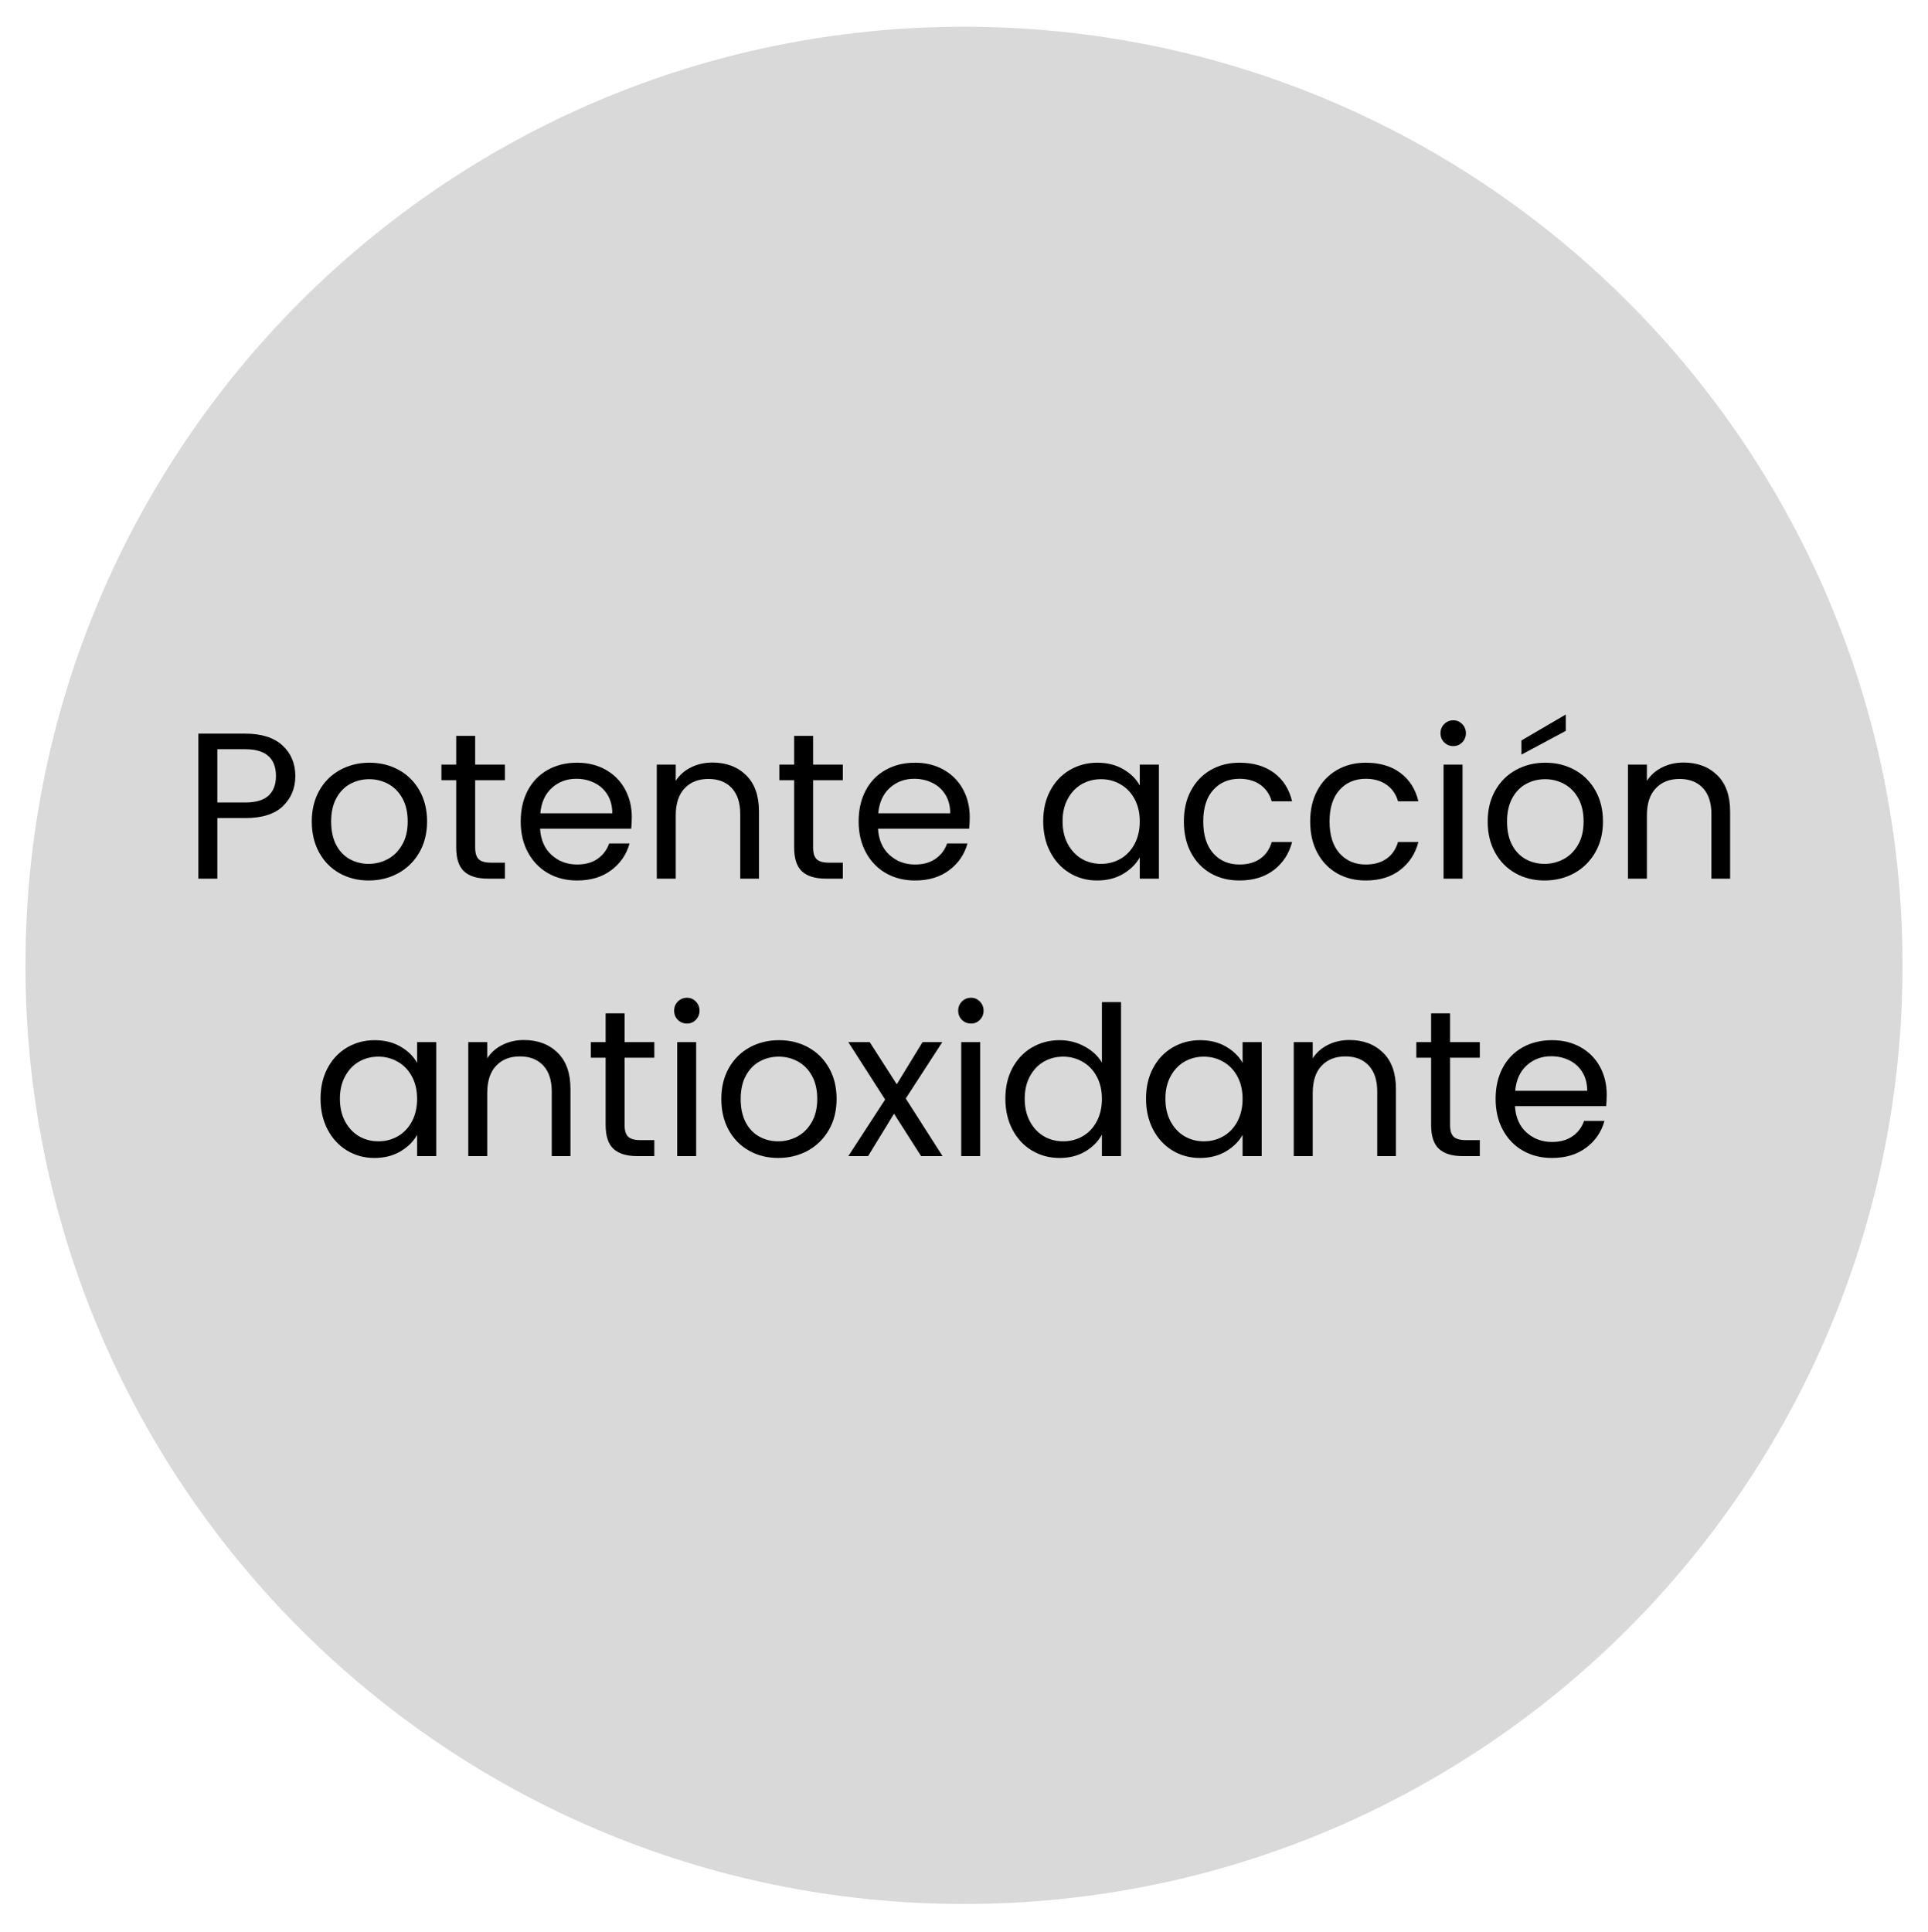
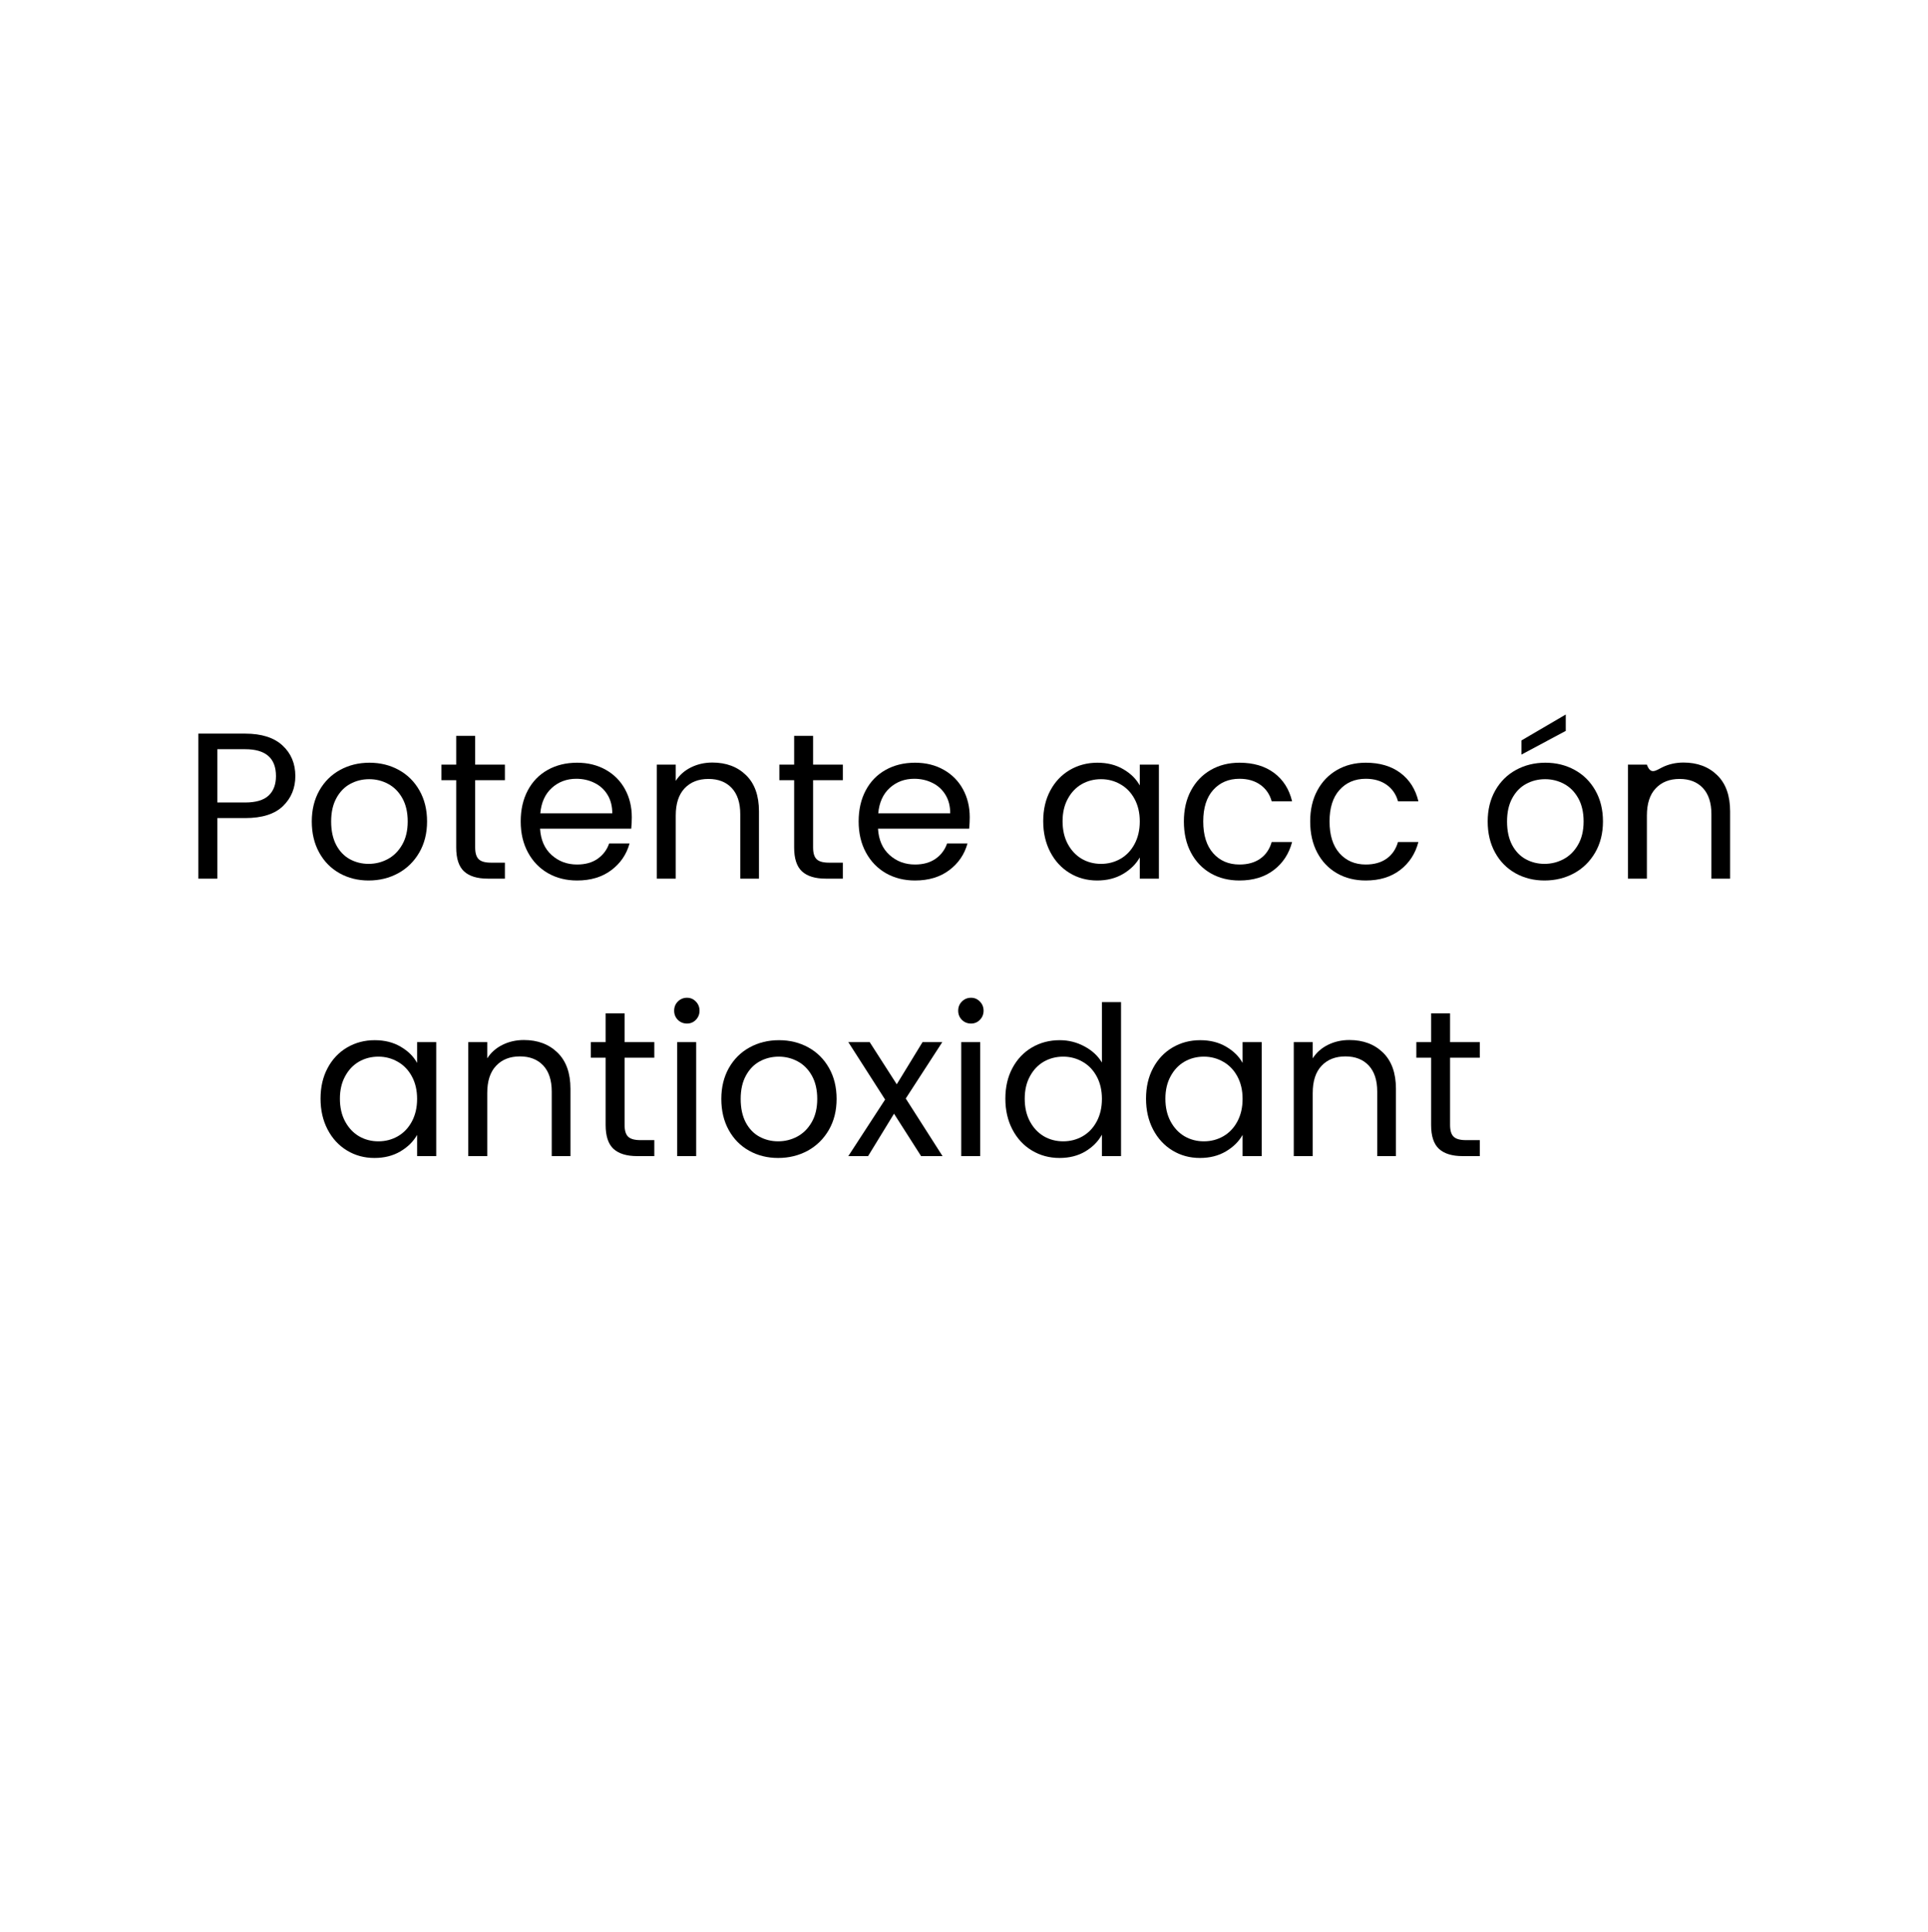
<svg xmlns="http://www.w3.org/2000/svg" width="500" zoomAndPan="magnify" viewBox="0 0 375 375.75" height="501" preserveAspectRatio="xMidYMid meet" version="1.0">
  <defs>
    <g />
    <clipPath id="009a62e05c">
-       <path d="M 4.949 5.199 L 370.051 5.199 L 370.051 370.301 L 4.949 370.301 Z M 4.949 5.199 " clip-rule="nonzero" />
-     </clipPath>
+       </clipPath>
    <clipPath id="37d93ae308">
      <path d="M 187.5 5.199 C 86.68 5.199 4.949 86.93 4.949 187.75 C 4.949 288.57 86.68 370.301 187.5 370.301 C 288.32 370.301 370.051 288.57 370.051 187.75 C 370.051 86.93 288.32 5.199 187.5 5.199 Z M 187.5 5.199 " clip-rule="nonzero" />
    </clipPath>
  </defs>
  <g clip-path="url(#009a62e05c)">
    <g clip-path="url(#37d93ae308)">
      <path fill="#d9d9d9" d="M 4.949 5.199 L 370.051 5.199 L 370.051 370.301 L 4.949 370.301 Z M 4.949 5.199 " fill-opacity="1" fill-rule="nonzero" />
    </g>
  </g>
  <g fill="#000000" fill-opacity="1">
    <g transform="translate(35.475, 170.886)">
      <g>
        <path d="M 21.969 -19.953 C 21.969 -17.609 21.164 -15.66 19.562 -14.109 C 17.957 -12.555 15.508 -11.781 12.219 -11.781 L 6.797 -11.781 L 6.797 0 L 3.109 0 L 3.109 -28.203 L 12.219 -28.203 C 15.406 -28.203 17.828 -27.43 19.484 -25.891 C 21.141 -24.359 21.969 -22.379 21.969 -19.953 Z M 12.219 -14.812 C 14.27 -14.812 15.781 -15.254 16.75 -16.141 C 17.719 -17.035 18.203 -18.305 18.203 -19.953 C 18.203 -23.43 16.207 -25.172 12.219 -25.172 L 6.797 -25.172 L 6.797 -14.812 Z M 12.219 -14.812 " />
      </g>
    </g>
  </g>
  <g fill="#000000" fill-opacity="1">
    <g transform="translate(58.909, 170.886)">
      <g>
        <path d="M 12.781 0.359 C 10.707 0.359 8.828 -0.109 7.141 -1.047 C 5.453 -1.992 4.129 -3.336 3.172 -5.078 C 2.211 -6.816 1.734 -8.832 1.734 -11.125 C 1.734 -13.395 2.223 -15.398 3.203 -17.141 C 4.191 -18.879 5.535 -20.211 7.234 -21.141 C 8.941 -22.078 10.848 -22.547 12.953 -22.547 C 15.055 -22.547 16.957 -22.078 18.656 -21.141 C 20.352 -20.211 21.691 -18.883 22.672 -17.156 C 23.66 -15.426 24.156 -13.414 24.156 -11.125 C 24.156 -8.832 23.648 -6.816 22.641 -5.078 C 21.629 -3.336 20.258 -1.992 18.531 -1.047 C 16.801 -0.109 14.883 0.359 12.781 0.359 Z M 12.781 -2.875 C 14.102 -2.875 15.344 -3.18 16.5 -3.797 C 17.664 -4.422 18.602 -5.352 19.312 -6.594 C 20.031 -7.832 20.391 -9.344 20.391 -11.125 C 20.391 -12.906 20.039 -14.414 19.344 -15.656 C 18.645 -16.895 17.727 -17.816 16.594 -18.422 C 15.457 -19.035 14.227 -19.344 12.906 -19.344 C 11.562 -19.344 10.328 -19.035 9.203 -18.422 C 8.086 -17.816 7.191 -16.895 6.516 -15.656 C 5.836 -14.414 5.5 -12.906 5.5 -11.125 C 5.5 -9.32 5.828 -7.797 6.484 -6.547 C 7.148 -5.305 8.035 -4.383 9.141 -3.781 C 10.254 -3.176 11.469 -2.875 12.781 -2.875 Z M 12.781 -2.875 " />
      </g>
    </g>
  </g>
  <g fill="#000000" fill-opacity="1">
    <g transform="translate(84.812, 170.886)">
      <g>
        <path d="M 7.609 -19.141 L 7.609 -6.062 C 7.609 -4.988 7.836 -4.227 8.297 -3.781 C 8.754 -3.332 9.551 -3.109 10.688 -3.109 L 13.391 -3.109 L 13.391 0 L 10.078 0 C 8.023 0 6.484 -0.469 5.453 -1.406 C 4.43 -2.352 3.922 -3.906 3.922 -6.062 L 3.922 -19.141 L 1.047 -19.141 L 1.047 -22.172 L 3.922 -22.172 L 3.922 -27.766 L 7.609 -27.766 L 7.609 -22.172 L 13.391 -22.172 L 13.391 -19.141 Z M 7.609 -19.141 " />
      </g>
    </g>
  </g>
  <g fill="#000000" fill-opacity="1">
    <g transform="translate(99.544, 170.886)">
      <g>
        <path d="M 23.344 -11.938 C 23.344 -11.238 23.305 -10.5 23.234 -9.719 L 5.5 -9.719 C 5.633 -7.531 6.383 -5.82 7.75 -4.594 C 9.113 -3.363 10.766 -2.75 12.703 -2.75 C 14.297 -2.75 15.625 -3.117 16.688 -3.859 C 17.758 -4.609 18.508 -5.602 18.938 -6.844 L 22.906 -6.844 C 22.312 -4.707 21.125 -2.973 19.344 -1.641 C 17.562 -0.305 15.348 0.359 12.703 0.359 C 10.598 0.359 8.719 -0.109 7.062 -1.047 C 5.406 -1.992 4.102 -3.336 3.156 -5.078 C 2.207 -6.816 1.734 -8.832 1.734 -11.125 C 1.734 -13.414 2.191 -15.426 3.109 -17.156 C 4.023 -18.883 5.312 -20.211 6.969 -21.141 C 8.633 -22.078 10.547 -22.547 12.703 -22.547 C 14.805 -22.547 16.664 -22.086 18.281 -21.172 C 19.906 -20.254 21.156 -18.988 22.031 -17.375 C 22.906 -15.77 23.344 -13.957 23.344 -11.938 Z M 19.547 -12.703 C 19.547 -14.109 19.234 -15.316 18.609 -16.328 C 17.992 -17.336 17.148 -18.102 16.078 -18.625 C 15.016 -19.156 13.836 -19.422 12.547 -19.422 C 10.68 -19.422 9.094 -18.828 7.781 -17.641 C 6.477 -16.453 5.734 -14.805 5.547 -12.703 Z M 19.547 -12.703 " />
      </g>
    </g>
  </g>
  <g fill="#000000" fill-opacity="1">
    <g transform="translate(124.637, 170.886)">
      <g>
        <path d="M 13.922 -22.578 C 16.617 -22.578 18.801 -21.758 20.469 -20.125 C 22.145 -18.5 22.984 -16.148 22.984 -13.078 L 22.984 0 L 19.344 0 L 19.344 -12.547 C 19.344 -14.754 18.789 -16.445 17.688 -17.625 C 16.582 -18.801 15.07 -19.391 13.156 -19.391 C 11.207 -19.391 9.66 -18.781 8.516 -17.562 C 7.367 -16.352 6.797 -14.586 6.797 -12.266 L 6.797 0 L 3.109 0 L 3.109 -22.172 L 6.797 -22.172 L 6.797 -19.016 C 7.523 -20.148 8.516 -21.023 9.766 -21.641 C 11.023 -22.266 12.41 -22.578 13.922 -22.578 Z M 13.922 -22.578 " />
      </g>
    </g>
  </g>
  <g fill="#000000" fill-opacity="1">
    <g transform="translate(150.54, 170.886)">
      <g>
        <path d="M 7.609 -19.141 L 7.609 -6.062 C 7.609 -4.988 7.836 -4.227 8.297 -3.781 C 8.754 -3.332 9.551 -3.109 10.688 -3.109 L 13.391 -3.109 L 13.391 0 L 10.078 0 C 8.023 0 6.484 -0.469 5.453 -1.406 C 4.43 -2.352 3.922 -3.906 3.922 -6.062 L 3.922 -19.141 L 1.047 -19.141 L 1.047 -22.172 L 3.922 -22.172 L 3.922 -27.766 L 7.609 -27.766 L 7.609 -22.172 L 13.391 -22.172 L 13.391 -19.141 Z M 7.609 -19.141 " />
      </g>
    </g>
  </g>
  <g fill="#000000" fill-opacity="1">
    <g transform="translate(165.273, 170.886)">
      <g>
        <path d="M 23.344 -11.938 C 23.344 -11.238 23.305 -10.5 23.234 -9.719 L 5.5 -9.719 C 5.633 -7.531 6.383 -5.82 7.75 -4.594 C 9.113 -3.363 10.766 -2.75 12.703 -2.75 C 14.297 -2.75 15.625 -3.117 16.688 -3.859 C 17.758 -4.609 18.508 -5.602 18.938 -6.844 L 22.906 -6.844 C 22.312 -4.707 21.125 -2.973 19.344 -1.641 C 17.562 -0.305 15.348 0.359 12.703 0.359 C 10.598 0.359 8.719 -0.109 7.062 -1.047 C 5.406 -1.992 4.102 -3.336 3.156 -5.078 C 2.207 -6.816 1.734 -8.832 1.734 -11.125 C 1.734 -13.414 2.191 -15.426 3.109 -17.156 C 4.023 -18.883 5.312 -20.211 6.969 -21.141 C 8.633 -22.078 10.547 -22.547 12.703 -22.547 C 14.805 -22.547 16.664 -22.086 18.281 -21.172 C 19.906 -20.254 21.156 -18.988 22.031 -17.375 C 22.906 -15.77 23.344 -13.957 23.344 -11.938 Z M 19.547 -12.703 C 19.547 -14.109 19.234 -15.316 18.609 -16.328 C 17.992 -17.336 17.148 -18.102 16.078 -18.625 C 15.016 -19.156 13.836 -19.422 12.547 -19.422 C 10.68 -19.422 9.094 -18.828 7.781 -17.641 C 6.477 -16.453 5.734 -14.805 5.547 -12.703 Z M 19.547 -12.703 " />
      </g>
    </g>
  </g>
  <g fill="#000000" fill-opacity="1">
    <g transform="translate(190.366, 170.886)">
      <g />
    </g>
  </g>
  <g fill="#000000" fill-opacity="1">
    <g transform="translate(201.173, 170.886)">
      <g>
        <path d="M 1.734 -11.172 C 1.734 -13.43 2.191 -15.414 3.109 -17.125 C 4.023 -18.844 5.285 -20.176 6.891 -21.125 C 8.504 -22.07 10.297 -22.547 12.266 -22.547 C 14.203 -22.547 15.883 -22.125 17.312 -21.281 C 18.75 -20.445 19.816 -19.395 20.516 -18.125 L 20.516 -22.172 L 24.234 -22.172 L 24.234 0 L 20.516 0 L 20.516 -4.125 C 19.785 -2.832 18.695 -1.758 17.25 -0.906 C 15.812 -0.062 14.133 0.359 12.219 0.359 C 10.25 0.359 8.469 -0.125 6.875 -1.094 C 5.281 -2.062 4.023 -3.422 3.109 -5.172 C 2.191 -6.93 1.734 -8.93 1.734 -11.172 Z M 20.516 -11.125 C 20.516 -12.801 20.176 -14.258 19.5 -15.5 C 18.832 -16.738 17.922 -17.688 16.766 -18.344 C 15.617 -19.008 14.359 -19.344 12.984 -19.344 C 11.609 -19.344 10.352 -19.02 9.219 -18.375 C 8.094 -17.727 7.191 -16.781 6.516 -15.531 C 5.836 -14.289 5.5 -12.836 5.5 -11.172 C 5.5 -9.473 5.836 -7.992 6.516 -6.734 C 7.191 -5.484 8.094 -4.523 9.219 -3.859 C 10.352 -3.203 11.609 -2.875 12.984 -2.875 C 14.359 -2.875 15.617 -3.203 16.766 -3.859 C 17.922 -4.523 18.832 -5.484 19.5 -6.734 C 20.176 -7.992 20.516 -9.457 20.516 -11.125 Z M 20.516 -11.125 " />
      </g>
    </g>
  </g>
  <g fill="#000000" fill-opacity="1">
    <g transform="translate(228.533, 170.886)">
      <g>
        <path d="M 1.734 -11.125 C 1.734 -13.414 2.191 -15.414 3.109 -17.125 C 4.023 -18.844 5.301 -20.176 6.938 -21.125 C 8.57 -22.07 10.441 -22.547 12.547 -22.547 C 15.266 -22.547 17.508 -21.883 19.281 -20.562 C 21.051 -19.238 22.219 -17.398 22.781 -15.047 L 18.812 -15.047 C 18.438 -16.398 17.703 -17.469 16.609 -18.25 C 15.516 -19.031 14.16 -19.422 12.547 -19.422 C 10.441 -19.422 8.738 -18.695 7.438 -17.25 C 6.145 -15.812 5.5 -13.77 5.5 -11.125 C 5.5 -8.457 6.145 -6.395 7.438 -4.938 C 8.738 -3.477 10.441 -2.75 12.547 -2.75 C 14.16 -2.75 15.504 -3.125 16.578 -3.875 C 17.66 -4.633 18.406 -5.719 18.812 -7.125 L 22.781 -7.125 C 22.188 -4.852 21 -3.035 19.219 -1.672 C 17.438 -0.316 15.211 0.359 12.547 0.359 C 10.441 0.359 8.57 -0.109 6.938 -1.047 C 5.301 -1.992 4.023 -3.332 3.109 -5.062 C 2.191 -6.789 1.734 -8.812 1.734 -11.125 Z M 1.734 -11.125 " />
      </g>
    </g>
  </g>
  <g fill="#000000" fill-opacity="1">
    <g transform="translate(253.1, 170.886)">
      <g>
        <path d="M 1.734 -11.125 C 1.734 -13.414 2.191 -15.414 3.109 -17.125 C 4.023 -18.844 5.301 -20.176 6.938 -21.125 C 8.57 -22.07 10.441 -22.547 12.547 -22.547 C 15.266 -22.547 17.508 -21.883 19.281 -20.562 C 21.051 -19.238 22.219 -17.398 22.781 -15.047 L 18.812 -15.047 C 18.438 -16.398 17.703 -17.469 16.609 -18.25 C 15.516 -19.031 14.16 -19.422 12.547 -19.422 C 10.441 -19.422 8.738 -18.695 7.438 -17.25 C 6.145 -15.812 5.5 -13.77 5.5 -11.125 C 5.5 -8.457 6.145 -6.395 7.438 -4.938 C 8.738 -3.477 10.441 -2.75 12.547 -2.75 C 14.16 -2.75 15.504 -3.125 16.578 -3.875 C 17.66 -4.633 18.406 -5.719 18.812 -7.125 L 22.781 -7.125 C 22.188 -4.852 21 -3.035 19.219 -1.672 C 17.438 -0.316 15.211 0.359 12.547 0.359 C 10.441 0.359 8.57 -0.109 6.938 -1.047 C 5.301 -1.992 4.023 -3.332 3.109 -5.062 C 2.191 -6.789 1.734 -8.812 1.734 -11.125 Z M 1.734 -11.125 " />
      </g>
    </g>
  </g>
  <g fill="#000000" fill-opacity="1">
    <g transform="translate(277.667, 170.886)">
      <g>
-         <path d="M 5.016 -25.781 C 4.316 -25.781 3.723 -26.02 3.234 -26.5 C 2.754 -26.988 2.516 -27.582 2.516 -28.281 C 2.516 -28.988 2.754 -29.582 3.234 -30.062 C 3.723 -30.551 4.316 -30.797 5.016 -30.797 C 5.691 -30.797 6.266 -30.551 6.734 -30.062 C 7.211 -29.582 7.453 -28.988 7.453 -28.281 C 7.453 -27.582 7.211 -26.988 6.734 -26.5 C 6.266 -26.02 5.691 -25.781 5.016 -25.781 Z M 6.797 -22.172 L 6.797 0 L 3.109 0 L 3.109 -22.172 Z M 6.797 -22.172 " />
-       </g>
+         </g>
    </g>
  </g>
  <g fill="#000000" fill-opacity="1">
    <g transform="translate(287.624, 170.886)">
      <g>
        <path d="M 12.781 0.359 C 10.707 0.359 8.828 -0.109 7.141 -1.047 C 5.453 -1.992 4.129 -3.336 3.172 -5.078 C 2.211 -6.816 1.734 -8.832 1.734 -11.125 C 1.734 -13.395 2.223 -15.398 3.203 -17.141 C 4.191 -18.879 5.535 -20.211 7.234 -21.141 C 8.941 -22.078 10.848 -22.547 12.953 -22.547 C 15.055 -22.547 16.957 -22.078 18.656 -21.141 C 20.352 -20.211 21.691 -18.883 22.672 -17.156 C 23.66 -15.426 24.156 -13.414 24.156 -11.125 C 24.156 -8.832 23.648 -6.816 22.641 -5.078 C 21.629 -3.336 20.258 -1.992 18.531 -1.047 C 16.801 -0.109 14.883 0.359 12.781 0.359 Z M 12.781 -2.875 C 14.102 -2.875 15.344 -3.18 16.5 -3.797 C 17.664 -4.422 18.602 -5.352 19.312 -6.594 C 20.031 -7.832 20.391 -9.344 20.391 -11.125 C 20.391 -12.906 20.039 -14.414 19.344 -15.656 C 18.645 -16.895 17.727 -17.816 16.594 -18.422 C 15.457 -19.035 14.227 -19.344 12.906 -19.344 C 11.562 -19.344 10.328 -19.035 9.203 -18.422 C 8.086 -17.816 7.191 -16.895 6.516 -15.656 C 5.836 -14.414 5.5 -12.906 5.5 -11.125 C 5.5 -9.32 5.828 -7.797 6.484 -6.547 C 7.148 -5.305 8.035 -4.383 9.141 -3.781 C 10.254 -3.176 11.469 -2.875 12.781 -2.875 Z M 16.922 -28.734 L 8.297 -24.125 L 8.297 -26.875 L 16.922 -31.922 Z M 16.922 -28.734 " />
      </g>
    </g>
  </g>
  <g fill="#000000" fill-opacity="1">
    <g transform="translate(313.527, 170.886)">
      <g>
-         <path d="M 13.922 -22.578 C 16.617 -22.578 18.801 -21.758 20.469 -20.125 C 22.145 -18.5 22.984 -16.148 22.984 -13.078 L 22.984 0 L 19.344 0 L 19.344 -12.547 C 19.344 -14.754 18.789 -16.445 17.688 -17.625 C 16.582 -18.801 15.07 -19.391 13.156 -19.391 C 11.207 -19.391 9.66 -18.781 8.516 -17.562 C 7.367 -16.352 6.797 -14.586 6.797 -12.266 L 6.797 0 L 3.109 0 L 3.109 -22.172 L 6.797 -22.172 L 6.797 -19.016 C 7.523 -20.148 8.516 -21.023 9.766 -21.641 C 11.023 -22.266 12.41 -22.578 13.922 -22.578 Z M 13.922 -22.578 " />
+         <path d="M 13.922 -22.578 C 16.617 -22.578 18.801 -21.758 20.469 -20.125 C 22.145 -18.5 22.984 -16.148 22.984 -13.078 L 22.984 0 L 19.344 0 L 19.344 -12.547 C 19.344 -14.754 18.789 -16.445 17.688 -17.625 C 16.582 -18.801 15.07 -19.391 13.156 -19.391 C 11.207 -19.391 9.66 -18.781 8.516 -17.562 C 7.367 -16.352 6.797 -14.586 6.797 -12.266 L 6.797 0 L 3.109 0 L 3.109 -22.172 L 6.797 -22.172 C 7.523 -20.148 8.516 -21.023 9.766 -21.641 C 11.023 -22.266 12.41 -22.578 13.922 -22.578 Z M 13.922 -22.578 " />
      </g>
    </g>
  </g>
  <g fill="#000000" fill-opacity="1">
    <g transform="translate(60.612, 224.85)">
      <g>
        <path d="M 1.734 -11.172 C 1.734 -13.43 2.191 -15.414 3.109 -17.125 C 4.023 -18.844 5.285 -20.176 6.891 -21.125 C 8.504 -22.07 10.297 -22.547 12.266 -22.547 C 14.203 -22.547 15.883 -22.125 17.312 -21.281 C 18.75 -20.445 19.816 -19.395 20.516 -18.125 L 20.516 -22.172 L 24.234 -22.172 L 24.234 0 L 20.516 0 L 20.516 -4.125 C 19.785 -2.832 18.695 -1.758 17.25 -0.906 C 15.812 -0.062 14.133 0.359 12.219 0.359 C 10.25 0.359 8.469 -0.125 6.875 -1.094 C 5.281 -2.062 4.023 -3.422 3.109 -5.172 C 2.191 -6.93 1.734 -8.93 1.734 -11.172 Z M 20.516 -11.125 C 20.516 -12.801 20.176 -14.258 19.5 -15.5 C 18.832 -16.738 17.922 -17.688 16.766 -18.344 C 15.617 -19.008 14.359 -19.344 12.984 -19.344 C 11.609 -19.344 10.352 -19.02 9.219 -18.375 C 8.094 -17.727 7.191 -16.781 6.516 -15.531 C 5.836 -14.289 5.5 -12.836 5.5 -11.172 C 5.5 -9.473 5.836 -7.992 6.516 -6.734 C 7.191 -5.484 8.094 -4.523 9.219 -3.859 C 10.352 -3.203 11.609 -2.875 12.984 -2.875 C 14.359 -2.875 15.617 -3.203 16.766 -3.859 C 17.922 -4.523 18.832 -5.484 19.5 -6.734 C 20.176 -7.992 20.516 -9.457 20.516 -11.125 Z M 20.516 -11.125 " />
      </g>
    </g>
  </g>
  <g fill="#000000" fill-opacity="1">
    <g transform="translate(87.972, 224.85)">
      <g>
        <path d="M 13.922 -22.578 C 16.617 -22.578 18.801 -21.758 20.469 -20.125 C 22.145 -18.5 22.984 -16.148 22.984 -13.078 L 22.984 0 L 19.344 0 L 19.344 -12.547 C 19.344 -14.754 18.789 -16.445 17.688 -17.625 C 16.582 -18.801 15.07 -19.391 13.156 -19.391 C 11.207 -19.391 9.66 -18.781 8.516 -17.562 C 7.367 -16.352 6.797 -14.586 6.797 -12.266 L 6.797 0 L 3.109 0 L 3.109 -22.172 L 6.797 -22.172 L 6.797 -19.016 C 7.523 -20.148 8.516 -21.023 9.766 -21.641 C 11.023 -22.266 12.41 -22.578 13.922 -22.578 Z M 13.922 -22.578 " />
      </g>
    </g>
  </g>
  <g fill="#000000" fill-opacity="1">
    <g transform="translate(113.875, 224.85)">
      <g>
        <path d="M 7.609 -19.141 L 7.609 -6.062 C 7.609 -4.988 7.836 -4.227 8.297 -3.781 C 8.754 -3.332 9.551 -3.109 10.688 -3.109 L 13.391 -3.109 L 13.391 0 L 10.078 0 C 8.023 0 6.484 -0.469 5.453 -1.406 C 4.43 -2.352 3.922 -3.906 3.922 -6.062 L 3.922 -19.141 L 1.047 -19.141 L 1.047 -22.172 L 3.922 -22.172 L 3.922 -27.766 L 7.609 -27.766 L 7.609 -22.172 L 13.391 -22.172 L 13.391 -19.141 Z M 7.609 -19.141 " />
      </g>
    </g>
  </g>
  <g fill="#000000" fill-opacity="1">
    <g transform="translate(128.608, 224.85)">
      <g>
        <path d="M 5.016 -25.781 C 4.316 -25.781 3.723 -26.02 3.234 -26.5 C 2.754 -26.988 2.516 -27.582 2.516 -28.281 C 2.516 -28.988 2.754 -29.582 3.234 -30.062 C 3.723 -30.551 4.316 -30.797 5.016 -30.797 C 5.691 -30.797 6.266 -30.551 6.734 -30.062 C 7.211 -29.582 7.453 -28.988 7.453 -28.281 C 7.453 -27.582 7.211 -26.988 6.734 -26.5 C 6.266 -26.02 5.691 -25.781 5.016 -25.781 Z M 6.797 -22.172 L 6.797 0 L 3.109 0 L 3.109 -22.172 Z M 6.797 -22.172 " />
      </g>
    </g>
  </g>
  <g fill="#000000" fill-opacity="1">
    <g transform="translate(138.564, 224.85)">
      <g>
        <path d="M 12.781 0.359 C 10.707 0.359 8.828 -0.109 7.141 -1.047 C 5.453 -1.992 4.129 -3.336 3.172 -5.078 C 2.211 -6.816 1.734 -8.832 1.734 -11.125 C 1.734 -13.395 2.223 -15.398 3.203 -17.141 C 4.191 -18.879 5.535 -20.211 7.234 -21.141 C 8.941 -22.078 10.848 -22.547 12.953 -22.547 C 15.055 -22.547 16.957 -22.078 18.656 -21.141 C 20.352 -20.211 21.691 -18.883 22.672 -17.156 C 23.66 -15.426 24.156 -13.414 24.156 -11.125 C 24.156 -8.832 23.648 -6.816 22.641 -5.078 C 21.629 -3.336 20.258 -1.992 18.531 -1.047 C 16.801 -0.109 14.883 0.359 12.781 0.359 Z M 12.781 -2.875 C 14.102 -2.875 15.344 -3.18 16.5 -3.797 C 17.664 -4.422 18.602 -5.352 19.312 -6.594 C 20.031 -7.832 20.391 -9.344 20.391 -11.125 C 20.391 -12.906 20.039 -14.414 19.344 -15.656 C 18.645 -16.895 17.727 -17.816 16.594 -18.422 C 15.457 -19.035 14.227 -19.344 12.906 -19.344 C 11.562 -19.344 10.328 -19.035 9.203 -18.422 C 8.086 -17.816 7.191 -16.895 6.516 -15.656 C 5.836 -14.414 5.5 -12.906 5.5 -11.125 C 5.5 -9.32 5.828 -7.797 6.484 -6.547 C 7.148 -5.305 8.035 -4.383 9.141 -3.781 C 10.254 -3.176 11.469 -2.875 12.781 -2.875 Z M 12.781 -2.875 " />
      </g>
    </g>
  </g>
  <g fill="#000000" fill-opacity="1">
    <g transform="translate(164.467, 224.85)">
      <g>
        <path d="M 14.688 0 L 9.422 -8.25 L 4.375 0 L 0.531 0 L 7.688 -11 L 0.531 -22.172 L 4.688 -22.172 L 9.953 -13.969 L 14.969 -22.172 L 18.812 -22.172 L 11.703 -11.203 L 18.859 0 Z M 14.688 0 " />
      </g>
    </g>
  </g>
  <g fill="#000000" fill-opacity="1">
    <g transform="translate(183.854, 224.85)">
      <g>
        <path d="M 5.016 -25.781 C 4.316 -25.781 3.723 -26.02 3.234 -26.5 C 2.754 -26.988 2.516 -27.582 2.516 -28.281 C 2.516 -28.988 2.754 -29.582 3.234 -30.062 C 3.723 -30.551 4.316 -30.797 5.016 -30.797 C 5.691 -30.797 6.266 -30.551 6.734 -30.062 C 7.211 -29.582 7.453 -28.988 7.453 -28.281 C 7.453 -27.582 7.211 -26.988 6.734 -26.5 C 6.266 -26.02 5.691 -25.781 5.016 -25.781 Z M 6.797 -22.172 L 6.797 0 L 3.109 0 L 3.109 -22.172 Z M 6.797 -22.172 " />
      </g>
    </g>
  </g>
  <g fill="#000000" fill-opacity="1">
    <g transform="translate(193.81, 224.85)">
      <g>
        <path d="M 1.734 -11.172 C 1.734 -13.43 2.191 -15.414 3.109 -17.125 C 4.023 -18.844 5.285 -20.176 6.891 -21.125 C 8.504 -22.07 10.305 -22.547 12.297 -22.547 C 14.023 -22.547 15.629 -22.145 17.109 -21.344 C 18.598 -20.551 19.734 -19.504 20.516 -18.203 L 20.516 -29.953 L 24.234 -29.953 L 24.234 0 L 20.516 0 L 20.516 -4.172 C 19.785 -2.848 18.707 -1.758 17.281 -0.906 C 15.852 -0.062 14.18 0.359 12.266 0.359 C 10.297 0.359 8.504 -0.125 6.891 -1.094 C 5.285 -2.062 4.023 -3.422 3.109 -5.172 C 2.191 -6.93 1.734 -8.93 1.734 -11.172 Z M 20.516 -11.125 C 20.516 -12.801 20.176 -14.258 19.5 -15.5 C 18.832 -16.738 17.922 -17.688 16.766 -18.344 C 15.617 -19.008 14.359 -19.344 12.984 -19.344 C 11.609 -19.344 10.352 -19.02 9.219 -18.375 C 8.094 -17.727 7.191 -16.781 6.516 -15.531 C 5.836 -14.289 5.5 -12.836 5.5 -11.172 C 5.5 -9.473 5.836 -7.992 6.516 -6.734 C 7.191 -5.484 8.094 -4.523 9.219 -3.859 C 10.352 -3.203 11.609 -2.875 12.984 -2.875 C 14.359 -2.875 15.617 -3.203 16.766 -3.859 C 17.922 -4.523 18.832 -5.484 19.5 -6.734 C 20.176 -7.992 20.516 -9.457 20.516 -11.125 Z M 20.516 -11.125 " />
      </g>
    </g>
  </g>
  <g fill="#000000" fill-opacity="1">
    <g transform="translate(221.17, 224.85)">
      <g>
        <path d="M 1.734 -11.172 C 1.734 -13.43 2.191 -15.414 3.109 -17.125 C 4.023 -18.844 5.285 -20.176 6.891 -21.125 C 8.504 -22.07 10.297 -22.547 12.266 -22.547 C 14.203 -22.547 15.883 -22.125 17.312 -21.281 C 18.75 -20.445 19.816 -19.395 20.516 -18.125 L 20.516 -22.172 L 24.234 -22.172 L 24.234 0 L 20.516 0 L 20.516 -4.125 C 19.785 -2.832 18.695 -1.758 17.25 -0.906 C 15.812 -0.062 14.133 0.359 12.219 0.359 C 10.25 0.359 8.469 -0.125 6.875 -1.094 C 5.281 -2.062 4.023 -3.422 3.109 -5.172 C 2.191 -6.93 1.734 -8.93 1.734 -11.172 Z M 20.516 -11.125 C 20.516 -12.801 20.176 -14.258 19.5 -15.5 C 18.832 -16.738 17.922 -17.688 16.766 -18.344 C 15.617 -19.008 14.359 -19.344 12.984 -19.344 C 11.609 -19.344 10.352 -19.02 9.219 -18.375 C 8.094 -17.727 7.191 -16.781 6.516 -15.531 C 5.836 -14.289 5.5 -12.836 5.5 -11.172 C 5.5 -9.473 5.836 -7.992 6.516 -6.734 C 7.191 -5.484 8.094 -4.523 9.219 -3.859 C 10.352 -3.203 11.609 -2.875 12.984 -2.875 C 14.359 -2.875 15.617 -3.203 16.766 -3.859 C 17.922 -4.523 18.832 -5.484 19.5 -6.734 C 20.176 -7.992 20.516 -9.457 20.516 -11.125 Z M 20.516 -11.125 " />
      </g>
    </g>
  </g>
  <g fill="#000000" fill-opacity="1">
    <g transform="translate(248.53, 224.85)">
      <g>
        <path d="M 13.922 -22.578 C 16.617 -22.578 18.801 -21.758 20.469 -20.125 C 22.145 -18.5 22.984 -16.148 22.984 -13.078 L 22.984 0 L 19.344 0 L 19.344 -12.547 C 19.344 -14.754 18.789 -16.445 17.688 -17.625 C 16.582 -18.801 15.07 -19.391 13.156 -19.391 C 11.207 -19.391 9.66 -18.781 8.516 -17.562 C 7.367 -16.352 6.797 -14.586 6.797 -12.266 L 6.797 0 L 3.109 0 L 3.109 -22.172 L 6.797 -22.172 L 6.797 -19.016 C 7.523 -20.148 8.516 -21.023 9.766 -21.641 C 11.023 -22.266 12.41 -22.578 13.922 -22.578 Z M 13.922 -22.578 " />
      </g>
    </g>
  </g>
  <g fill="#000000" fill-opacity="1">
    <g transform="translate(274.433, 224.85)">
      <g>
        <path d="M 7.609 -19.141 L 7.609 -6.062 C 7.609 -4.988 7.836 -4.227 8.297 -3.781 C 8.754 -3.332 9.551 -3.109 10.688 -3.109 L 13.391 -3.109 L 13.391 0 L 10.078 0 C 8.023 0 6.484 -0.469 5.453 -1.406 C 4.43 -2.352 3.922 -3.906 3.922 -6.062 L 3.922 -19.141 L 1.047 -19.141 L 1.047 -22.172 L 3.922 -22.172 L 3.922 -27.766 L 7.609 -27.766 L 7.609 -22.172 L 13.391 -22.172 L 13.391 -19.141 Z M 7.609 -19.141 " />
      </g>
    </g>
  </g>
  <g fill="#000000" fill-opacity="1">
    <g transform="translate(289.165, 224.85)">
      <g>
-         <path d="M 23.344 -11.938 C 23.344 -11.238 23.305 -10.5 23.234 -9.719 L 5.5 -9.719 C 5.633 -7.531 6.383 -5.82 7.75 -4.594 C 9.113 -3.363 10.766 -2.75 12.703 -2.75 C 14.297 -2.75 15.625 -3.117 16.688 -3.859 C 17.758 -4.609 18.508 -5.602 18.938 -6.844 L 22.906 -6.844 C 22.312 -4.707 21.125 -2.973 19.344 -1.641 C 17.562 -0.305 15.348 0.359 12.703 0.359 C 10.598 0.359 8.719 -0.109 7.062 -1.047 C 5.406 -1.992 4.102 -3.336 3.156 -5.078 C 2.207 -6.816 1.734 -8.832 1.734 -11.125 C 1.734 -13.414 2.191 -15.426 3.109 -17.156 C 4.023 -18.883 5.312 -20.211 6.969 -21.141 C 8.633 -22.078 10.547 -22.547 12.703 -22.547 C 14.805 -22.547 16.664 -22.086 18.281 -21.172 C 19.906 -20.254 21.156 -18.988 22.031 -17.375 C 22.906 -15.77 23.344 -13.957 23.344 -11.938 Z M 19.547 -12.703 C 19.547 -14.109 19.234 -15.316 18.609 -16.328 C 17.992 -17.336 17.148 -18.102 16.078 -18.625 C 15.016 -19.156 13.836 -19.422 12.547 -19.422 C 10.68 -19.422 9.094 -18.828 7.781 -17.641 C 6.477 -16.453 5.734 -14.805 5.547 -12.703 Z M 19.547 -12.703 " />
-       </g>
+         </g>
    </g>
  </g>
</svg>